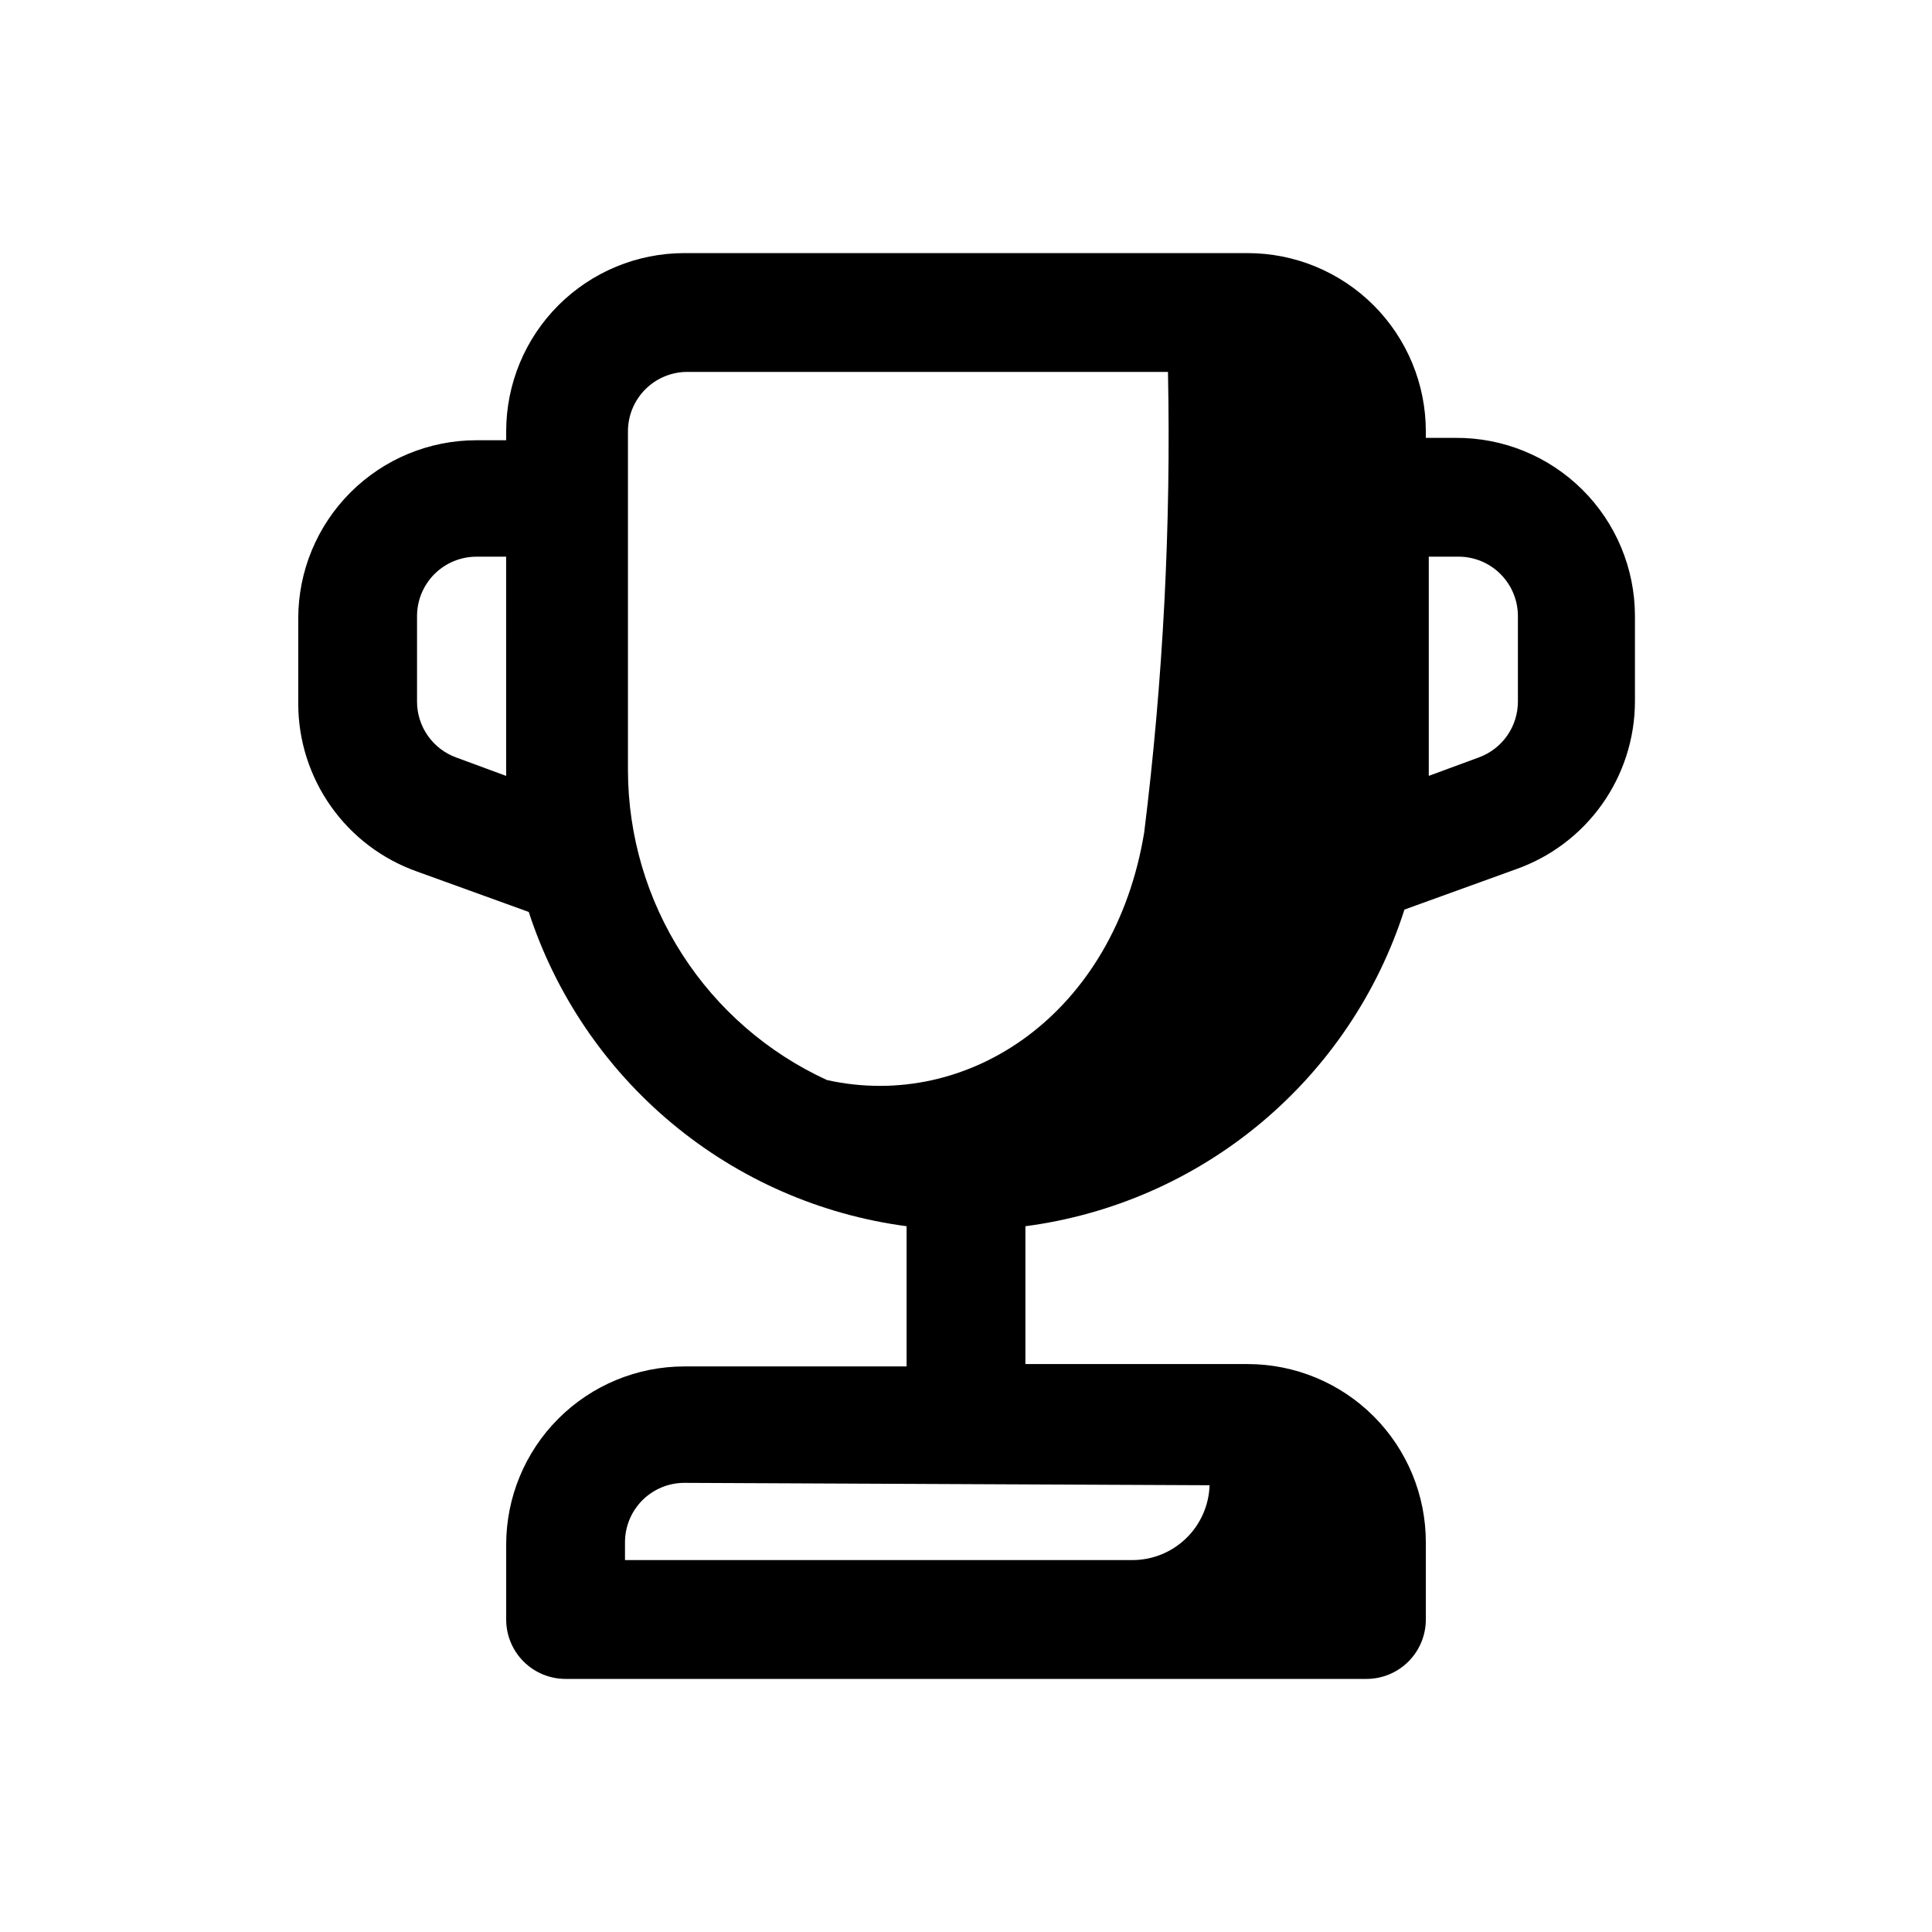
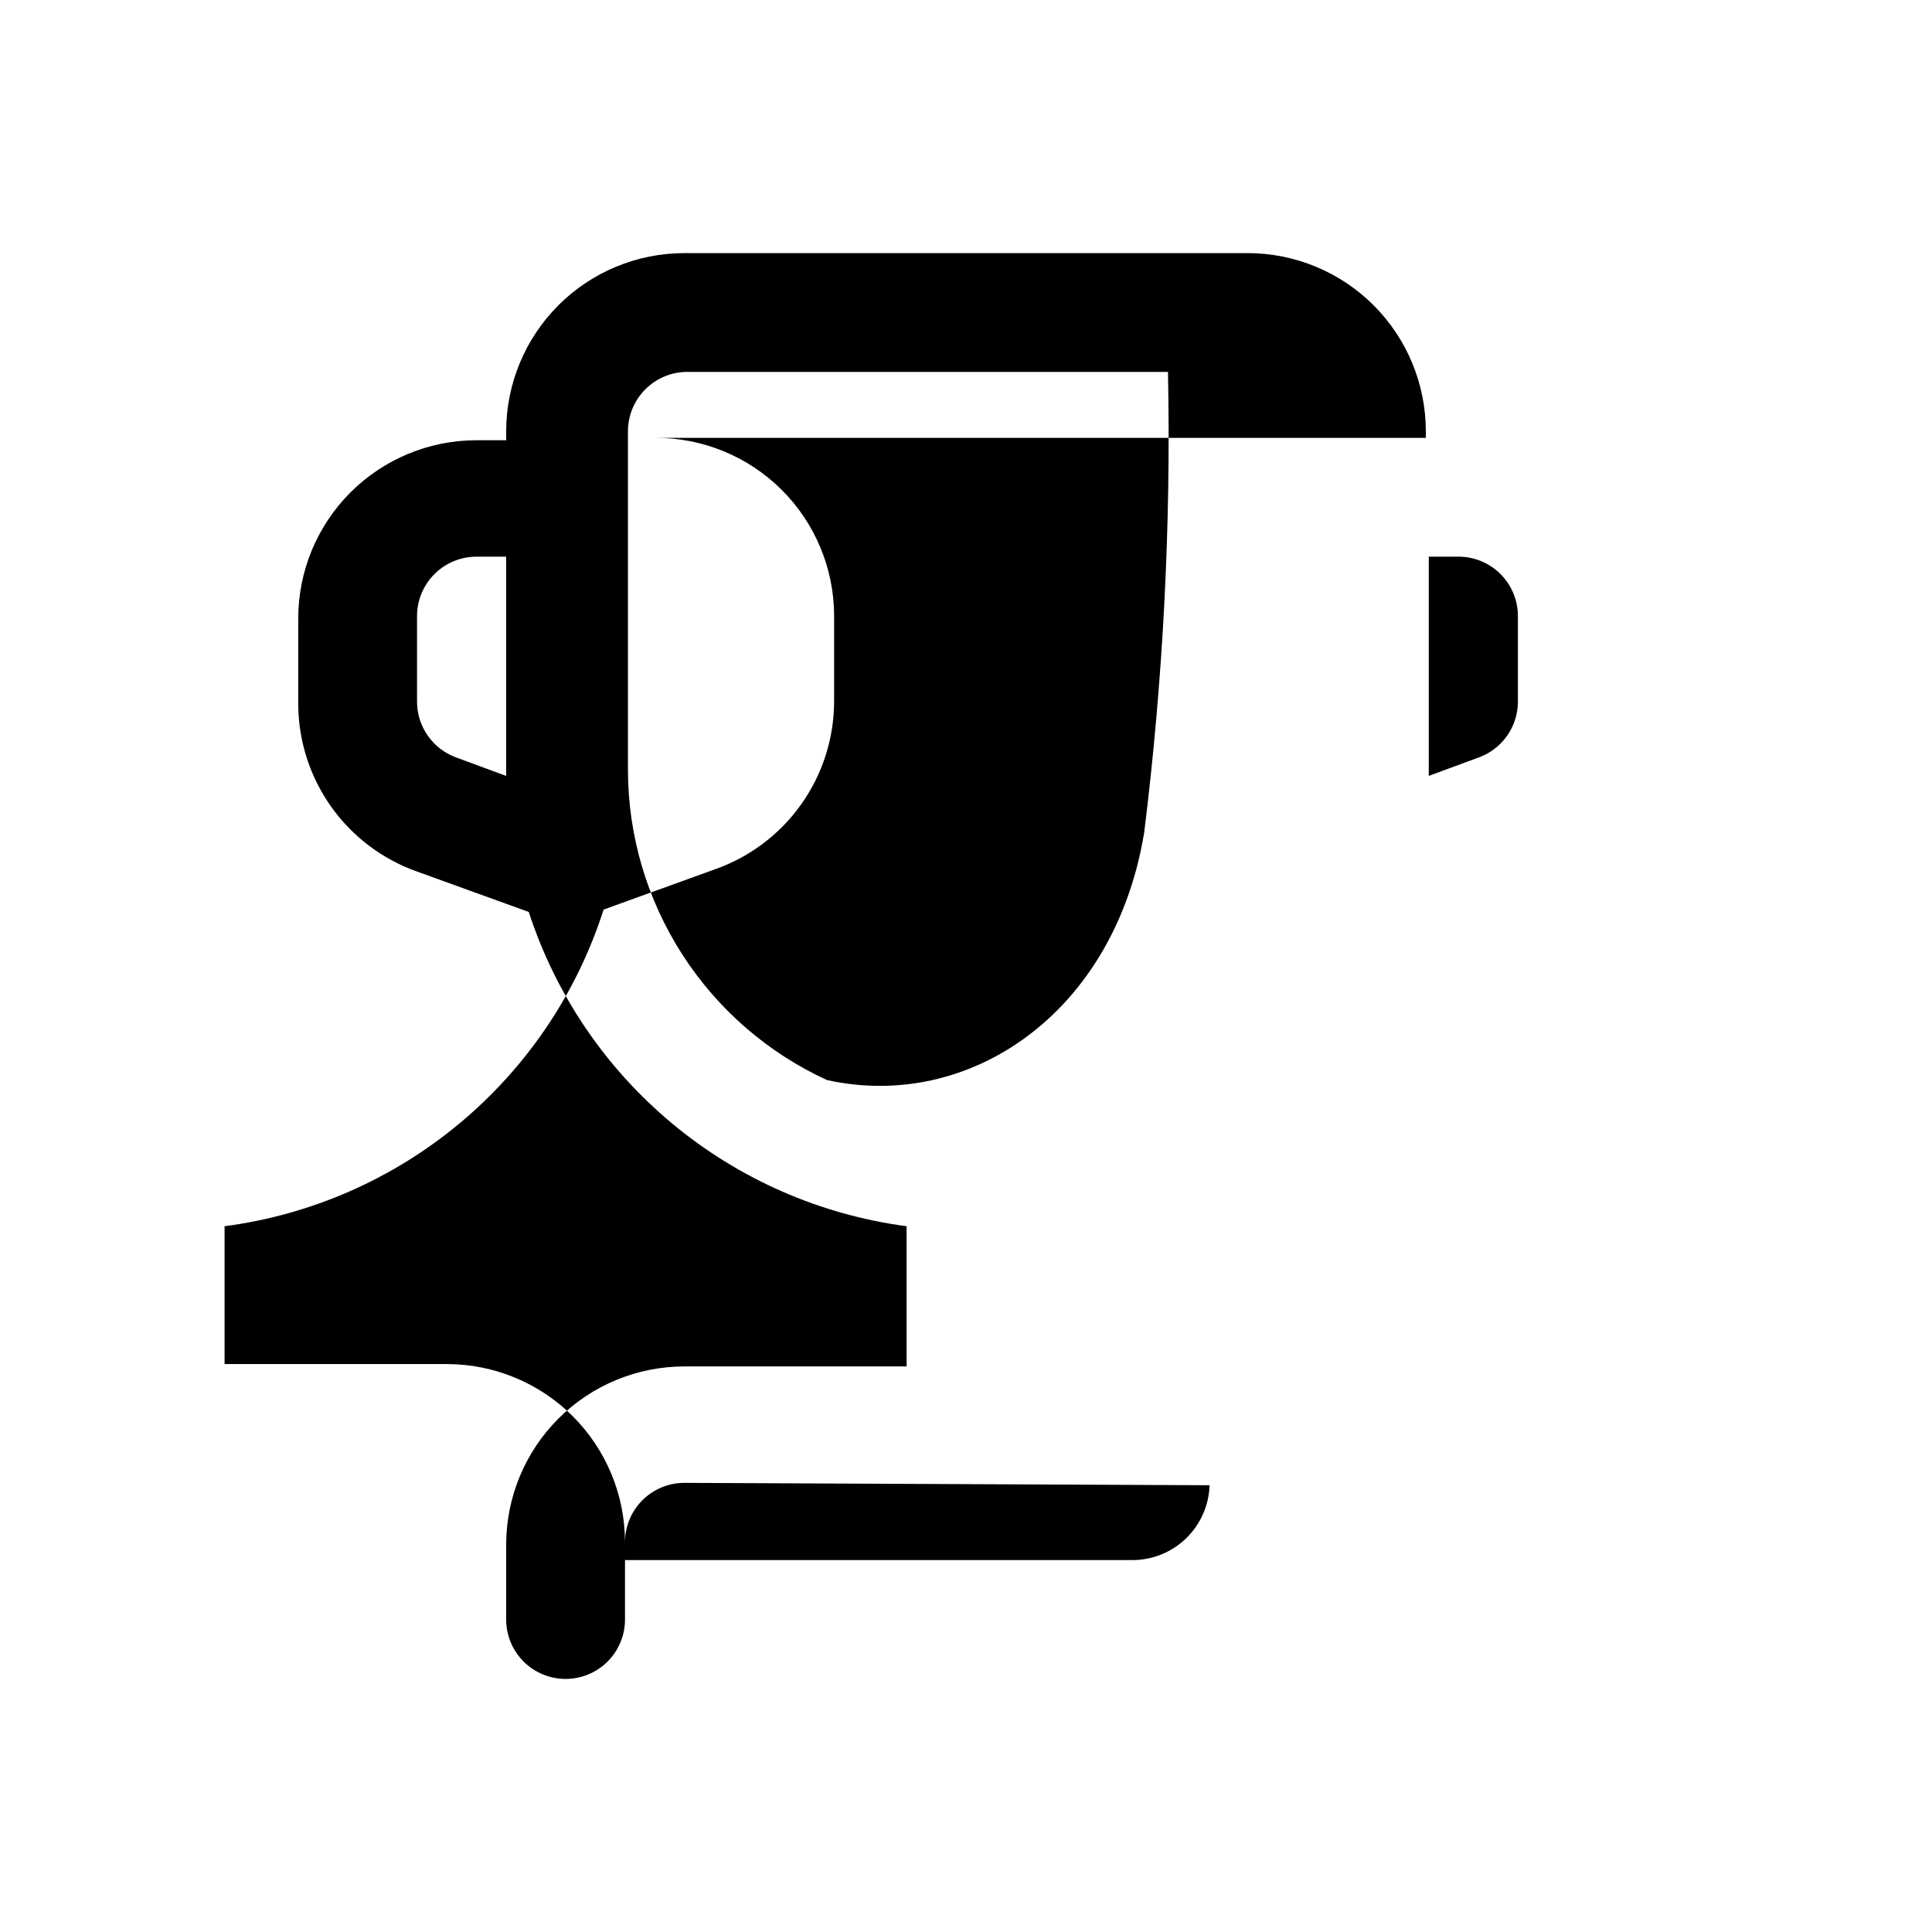
<svg xmlns="http://www.w3.org/2000/svg" fill="#000000" width="800px" height="800px" version="1.1" viewBox="144 144 512 512">
-   <path d="m529.73 260.04h-7.871v-1.734c0-12.527-4.977-24.539-13.836-33.398-8.859-8.855-20.871-13.832-33.398-13.832h-149.25c-12.527 0-24.539 4.977-33.398 13.832-8.855 8.859-13.832 20.871-13.832 33.398v2.363h-7.875c-12.523 0-24.539 4.977-33.395 13.832-8.859 8.859-13.836 20.871-13.836 33.398v22.672c0.027 9.746 3.07 19.242 8.707 27.191 5.637 7.949 13.594 13.961 22.781 17.207l29.598 10.707c7.137 21.914 20.324 41.359 38.043 56.098s39.242 24.164 62.09 27.188v37.156h-58.883c-12.527 0-24.539 4.977-33.398 13.836-8.855 8.855-13.832 20.871-13.832 33.395v19.84c0 4.176 1.656 8.18 4.609 11.133s6.957 4.609 11.133 4.609h212.23c4.176 0 8.18-1.656 11.133-4.609s4.613-6.957 4.613-11.133v-20.469c0-12.527-4.977-24.539-13.836-33.398-8.859-8.855-20.871-13.832-33.398-13.832h-58.883v-36.527c22.977-3.019 44.625-12.512 62.41-27.371 17.785-14.859 30.977-34.469 38.039-56.543l29.598-10.707c9.188-3.25 17.145-9.258 22.781-17.207 5.637-7.949 8.68-17.445 8.707-27.191v-22.672c0-12.582-5.019-24.645-13.945-33.508-8.926-8.867-21.02-13.809-33.602-13.723zm-264.82 84.703c-3.043-1.102-5.672-3.113-7.531-5.762-1.859-2.648-2.859-5.805-2.859-9.039v-22.672c0-4.176 1.66-8.18 4.613-11.133 2.949-2.953 6.957-4.609 11.129-4.609h7.871l0.004 58.094zm199.64 192.86c-0.164 5.316-2.394 10.363-6.215 14.066-3.82 3.703-8.934 5.773-14.254 5.769h-134.45v-4.723c0-4.176 1.656-8.18 4.609-11.133s6.957-4.609 11.133-4.609zm-17.32-173.03c-7.871 48.02-46.445 73.996-84.074 65.652-15.703-7.211-29.012-18.77-38.359-33.305s-14.336-31.441-14.383-48.723v-89.898c0-4.176 1.66-8.18 4.613-11.133s6.957-4.609 11.133-4.609h127.37-0.004c0.828 40.77-1.277 81.547-6.297 122.02zm99.031-34.637c-0.004 3.234-1 6.391-2.859 9.039-1.859 2.648-4.488 4.66-7.531 5.762l-13.227 4.879v-58.094h7.871c4.176 0 8.18 1.656 11.133 4.609 2.953 2.953 4.613 6.957 4.613 11.133z" />
+   <path d="m529.73 260.04h-7.871v-1.734c0-12.527-4.977-24.539-13.836-33.398-8.859-8.855-20.871-13.832-33.398-13.832h-149.25c-12.527 0-24.539 4.977-33.398 13.832-8.855 8.859-13.832 20.871-13.832 33.398v2.363h-7.875c-12.523 0-24.539 4.977-33.395 13.832-8.859 8.859-13.836 20.871-13.836 33.398v22.672c0.027 9.746 3.07 19.242 8.707 27.191 5.637 7.949 13.594 13.961 22.781 17.207l29.598 10.707c7.137 21.914 20.324 41.359 38.043 56.098s39.242 24.164 62.09 27.188v37.156h-58.883c-12.527 0-24.539 4.977-33.398 13.836-8.855 8.855-13.832 20.871-13.832 33.395v19.84c0 4.176 1.656 8.18 4.609 11.133s6.957 4.609 11.133 4.609c4.176 0 8.18-1.656 11.133-4.609s4.613-6.957 4.613-11.133v-20.469c0-12.527-4.977-24.539-13.836-33.398-8.859-8.855-20.871-13.832-33.398-13.832h-58.883v-36.527c22.977-3.019 44.625-12.512 62.41-27.371 17.785-14.859 30.977-34.469 38.039-56.543l29.598-10.707c9.188-3.25 17.145-9.258 22.781-17.207 5.637-7.949 8.68-17.445 8.707-27.191v-22.672c0-12.582-5.019-24.645-13.945-33.508-8.926-8.867-21.02-13.809-33.602-13.723zm-264.82 84.703c-3.043-1.102-5.672-3.113-7.531-5.762-1.859-2.648-2.859-5.805-2.859-9.039v-22.672c0-4.176 1.66-8.18 4.613-11.133 2.949-2.953 6.957-4.609 11.129-4.609h7.871l0.004 58.094zm199.64 192.86c-0.164 5.316-2.394 10.363-6.215 14.066-3.82 3.703-8.934 5.773-14.254 5.769h-134.45v-4.723c0-4.176 1.656-8.18 4.609-11.133s6.957-4.609 11.133-4.609zm-17.32-173.03c-7.871 48.02-46.445 73.996-84.074 65.652-15.703-7.211-29.012-18.77-38.359-33.305s-14.336-31.441-14.383-48.723v-89.898c0-4.176 1.66-8.18 4.613-11.133s6.957-4.609 11.133-4.609h127.37-0.004c0.828 40.77-1.277 81.547-6.297 122.02zm99.031-34.637c-0.004 3.234-1 6.391-2.859 9.039-1.859 2.648-4.488 4.66-7.531 5.762l-13.227 4.879v-58.094h7.871c4.176 0 8.18 1.656 11.133 4.609 2.953 2.953 4.613 6.957 4.613 11.133z" />
</svg>